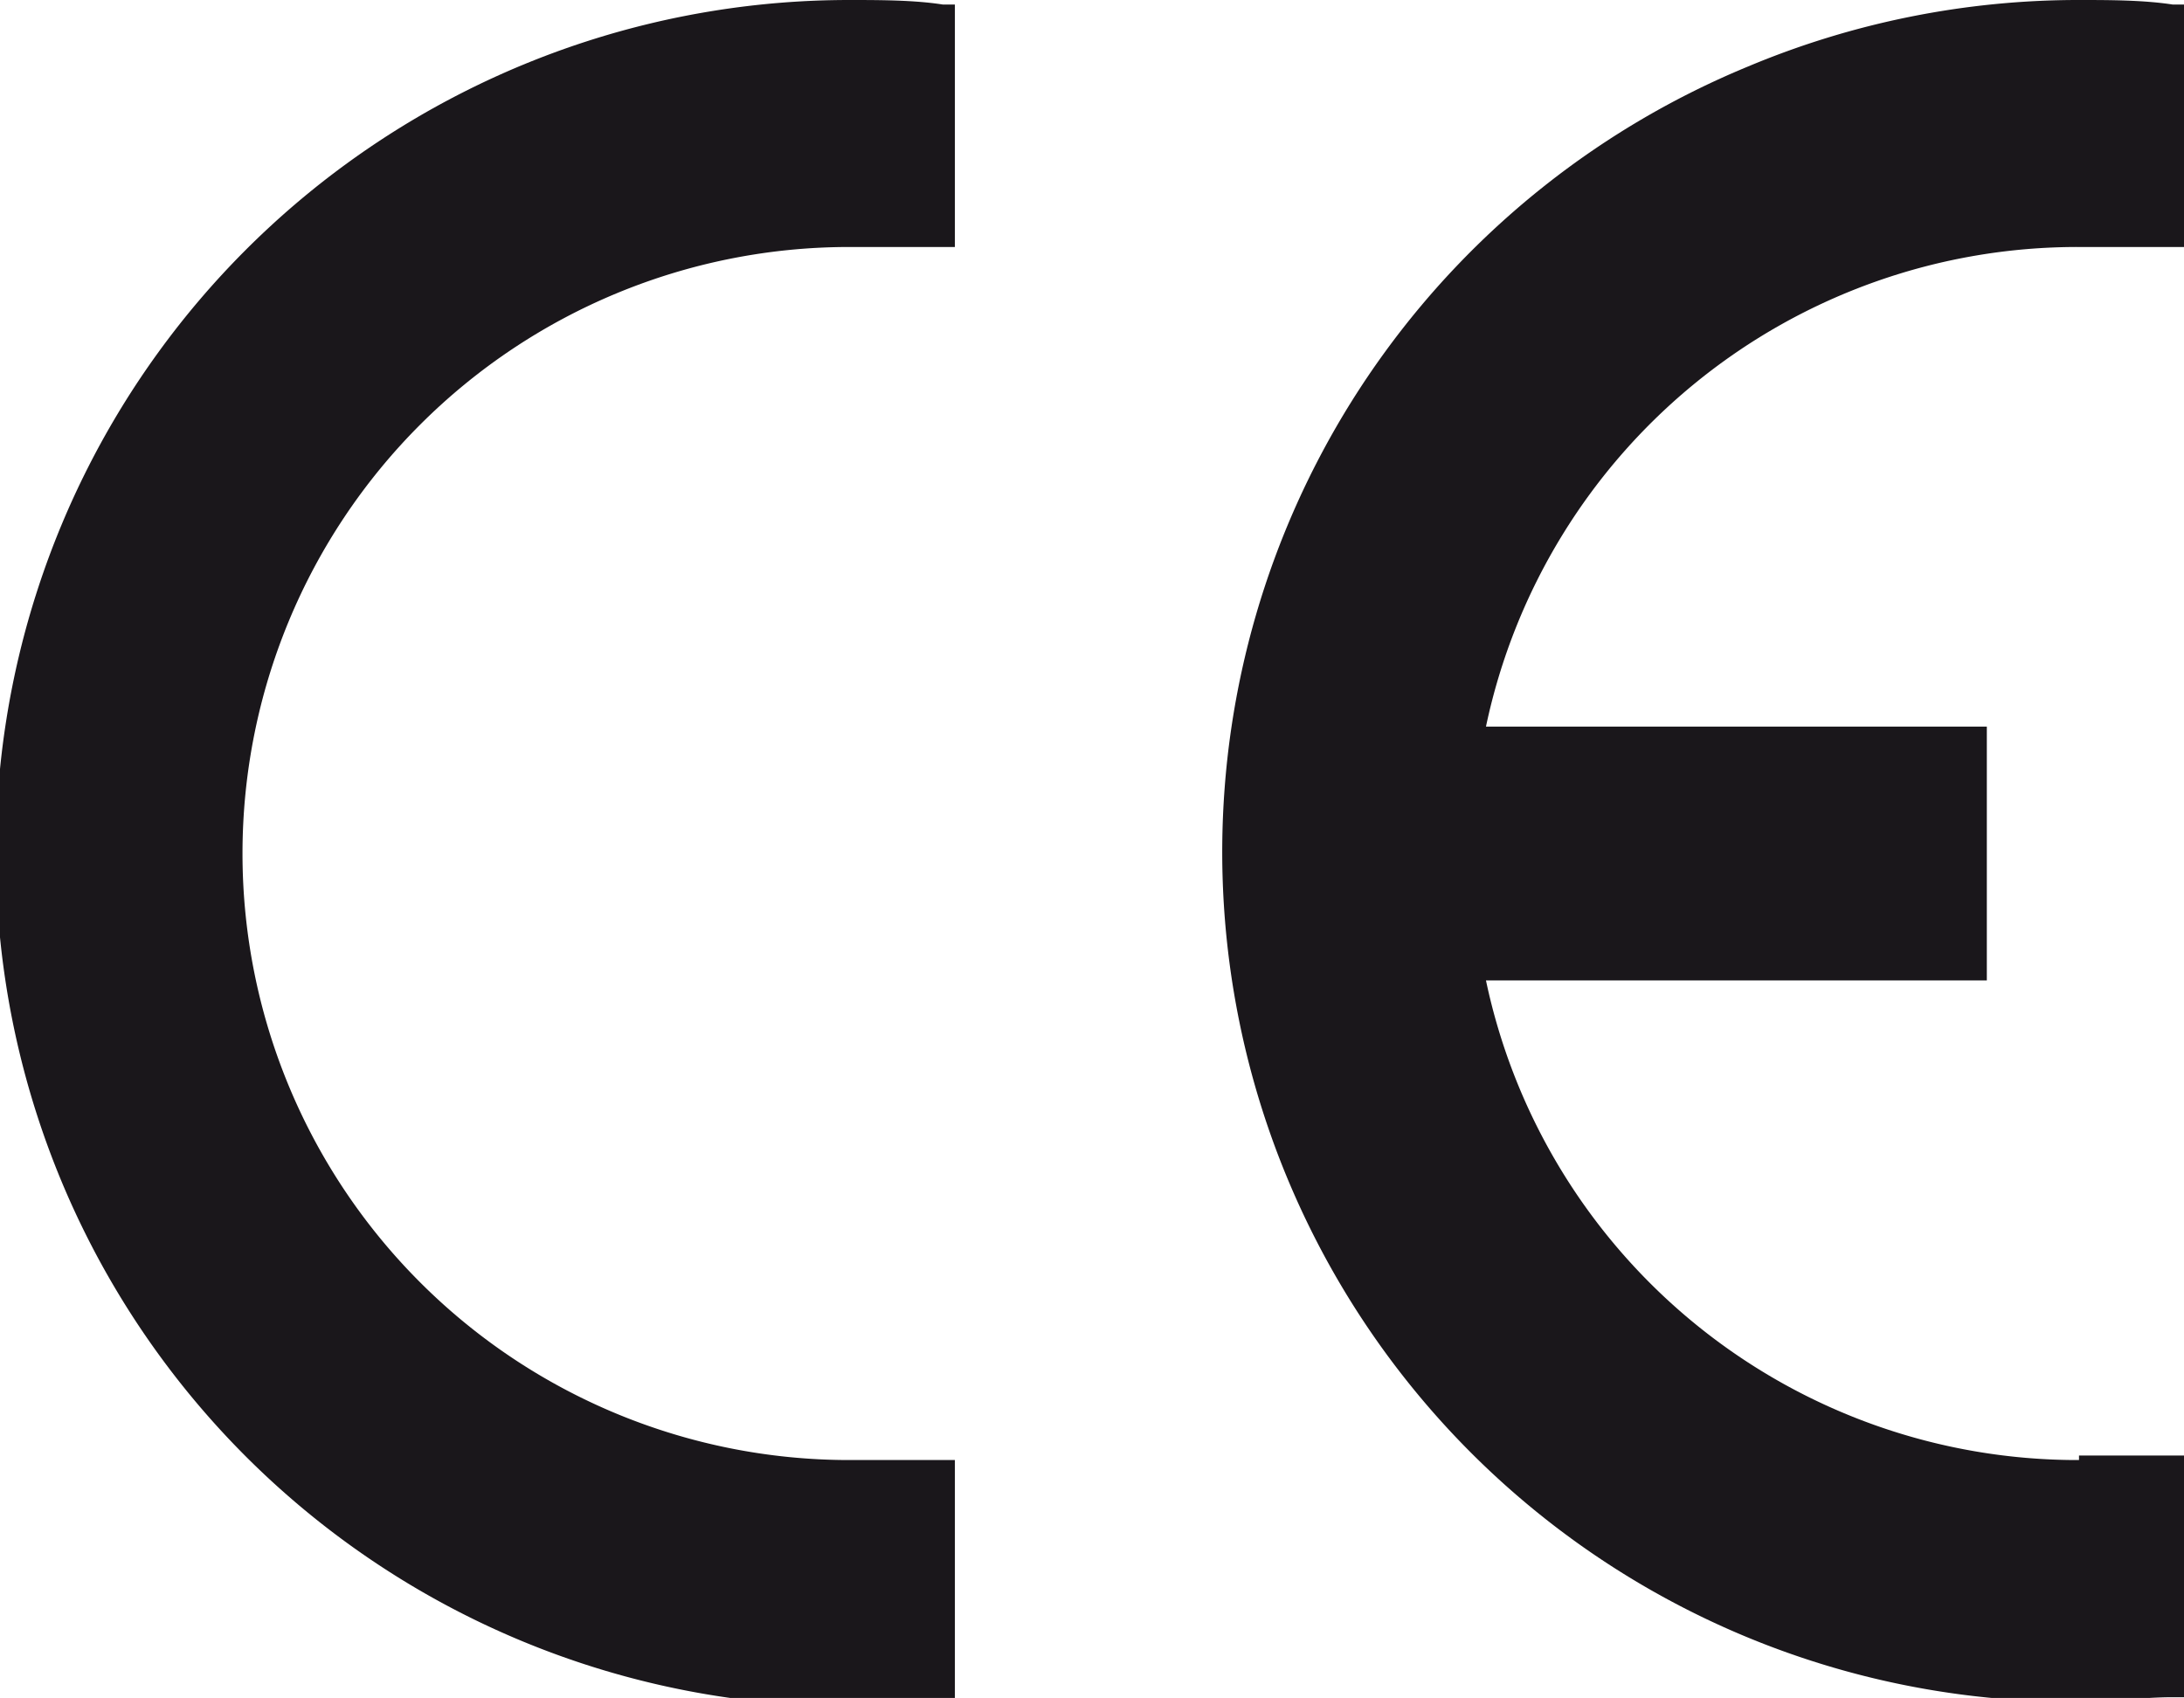
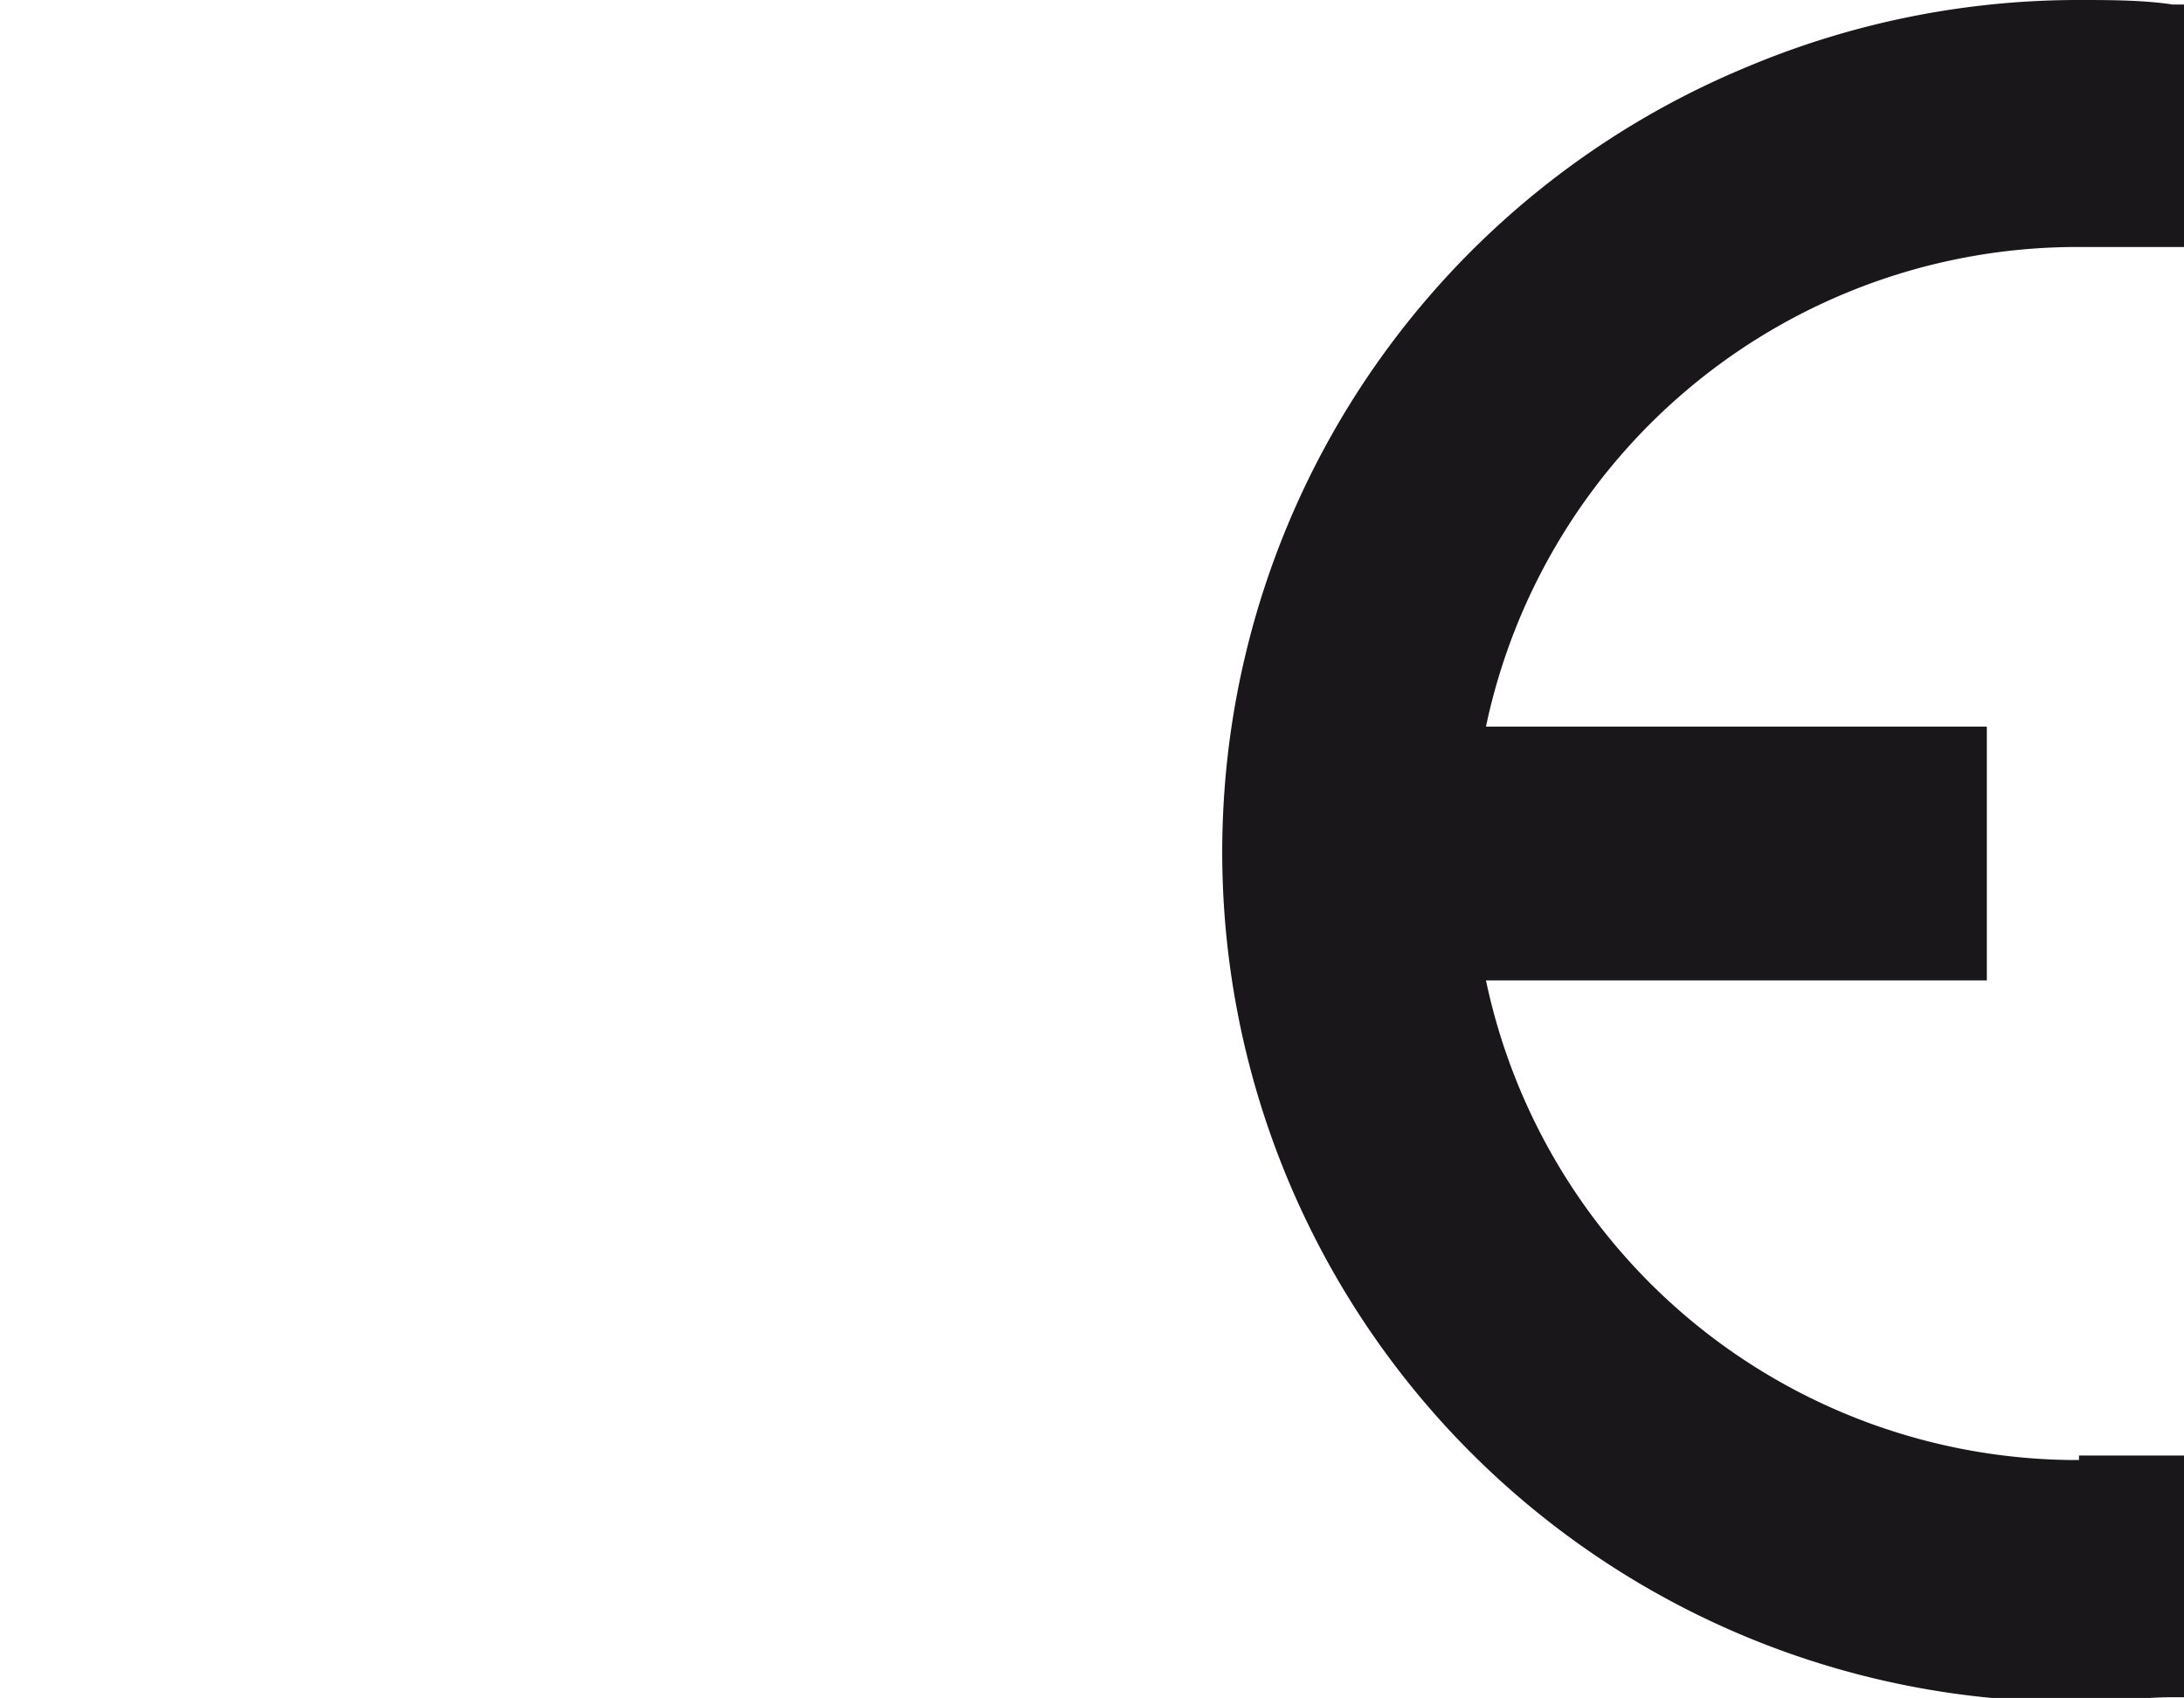
<svg xmlns="http://www.w3.org/2000/svg" id="Lager_1" data-name="Lager 1" viewBox="0 0 28.91 22.48">
  <defs>
    <style>.cls-1{fill:#1a171b;}</style>
  </defs>
  <title>ce</title>
-   <path class="cls-1" d="M12.64,3.27h-.16c-.28,0-1,0-1.24,0a8,8,0,0,0,0,16.06c.28,0,1,0,1.24,0l.16,0v3.2h-.16c-.38,0-.85.06-1.24.06A11.24,11.24,0,1,1,11.24,0c.39,0,.86,0,1.24.06l.16,0Z" transform="translate(0 0)" />
  <path class="cls-1" d="M27.52,19.27c.28,0,1,0,1.24,0l.15,0v3.2h-.15c-.39,0-.85.06-1.24.06A11.25,11.25,0,0,1,23.14.88,11.31,11.31,0,0,1,27.52,0c.39,0,.85,0,1.24.06l.15,0V3.27h-.15c-.28,0-1,0-1.24,0a8,8,0,0,0-7.85,6.35H26.3v3.36H19.67a8,8,0,0,0,7.85,6.35" transform="translate(0 0)" />
</svg>